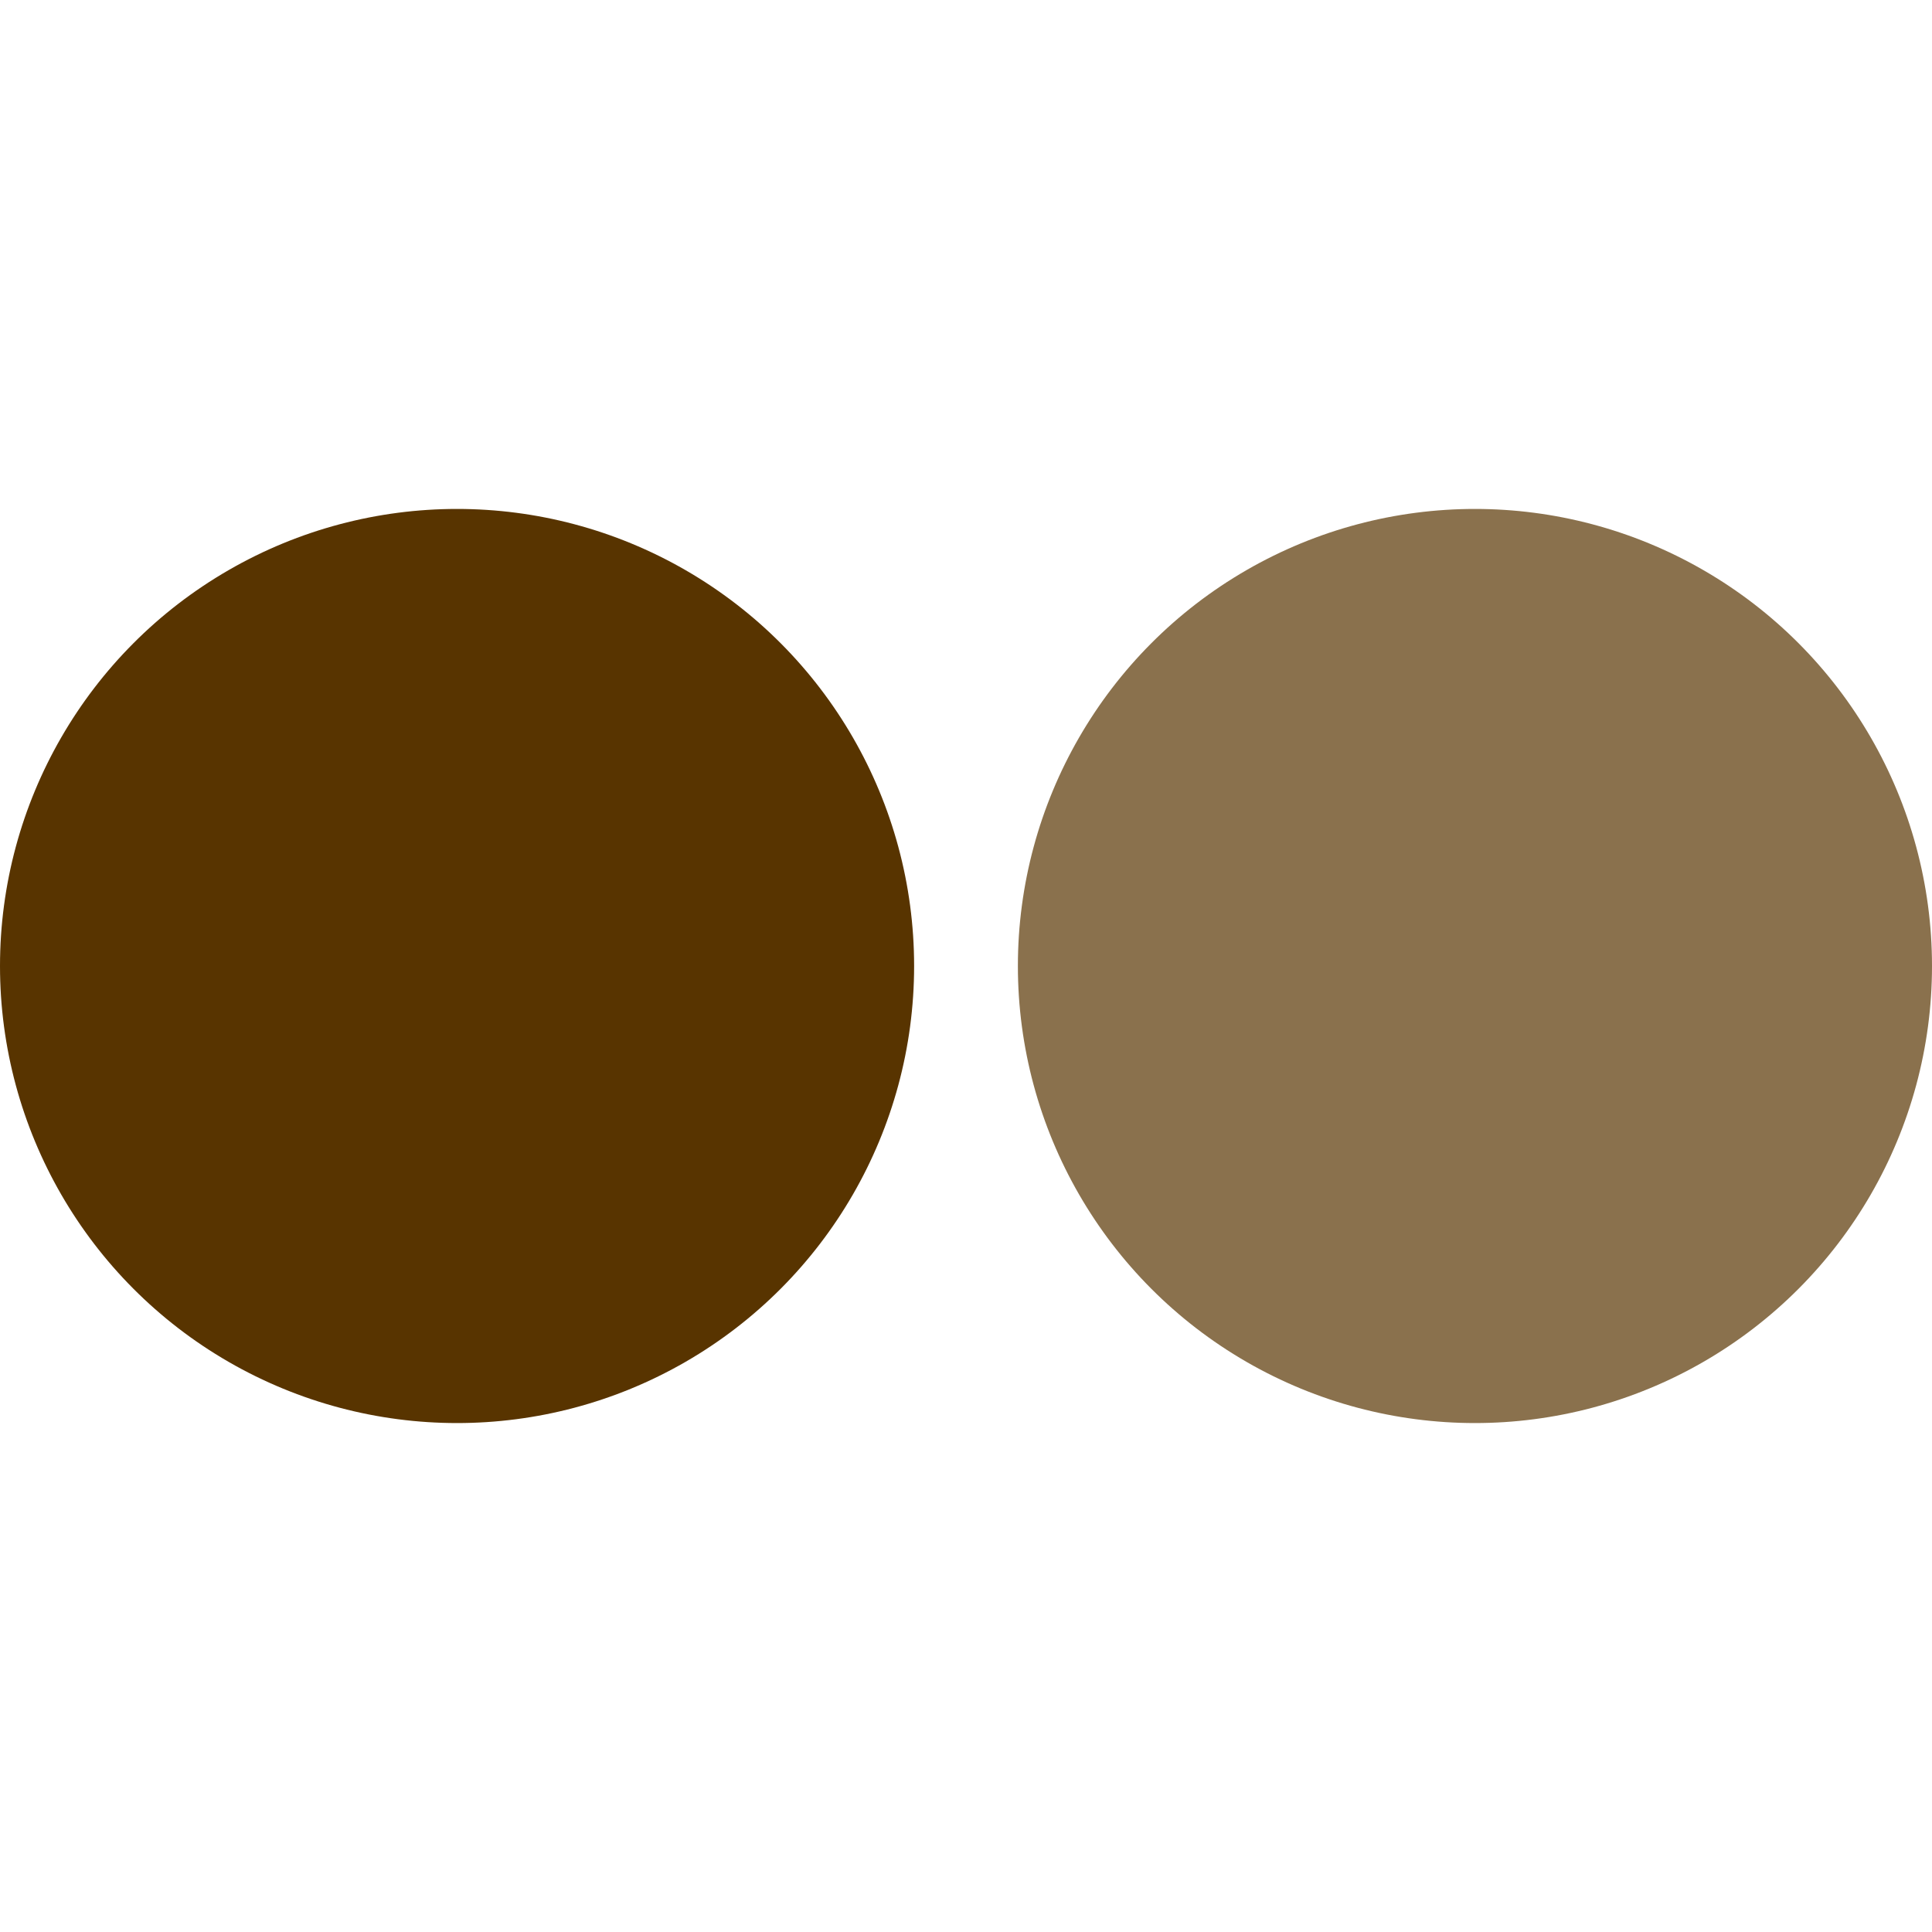
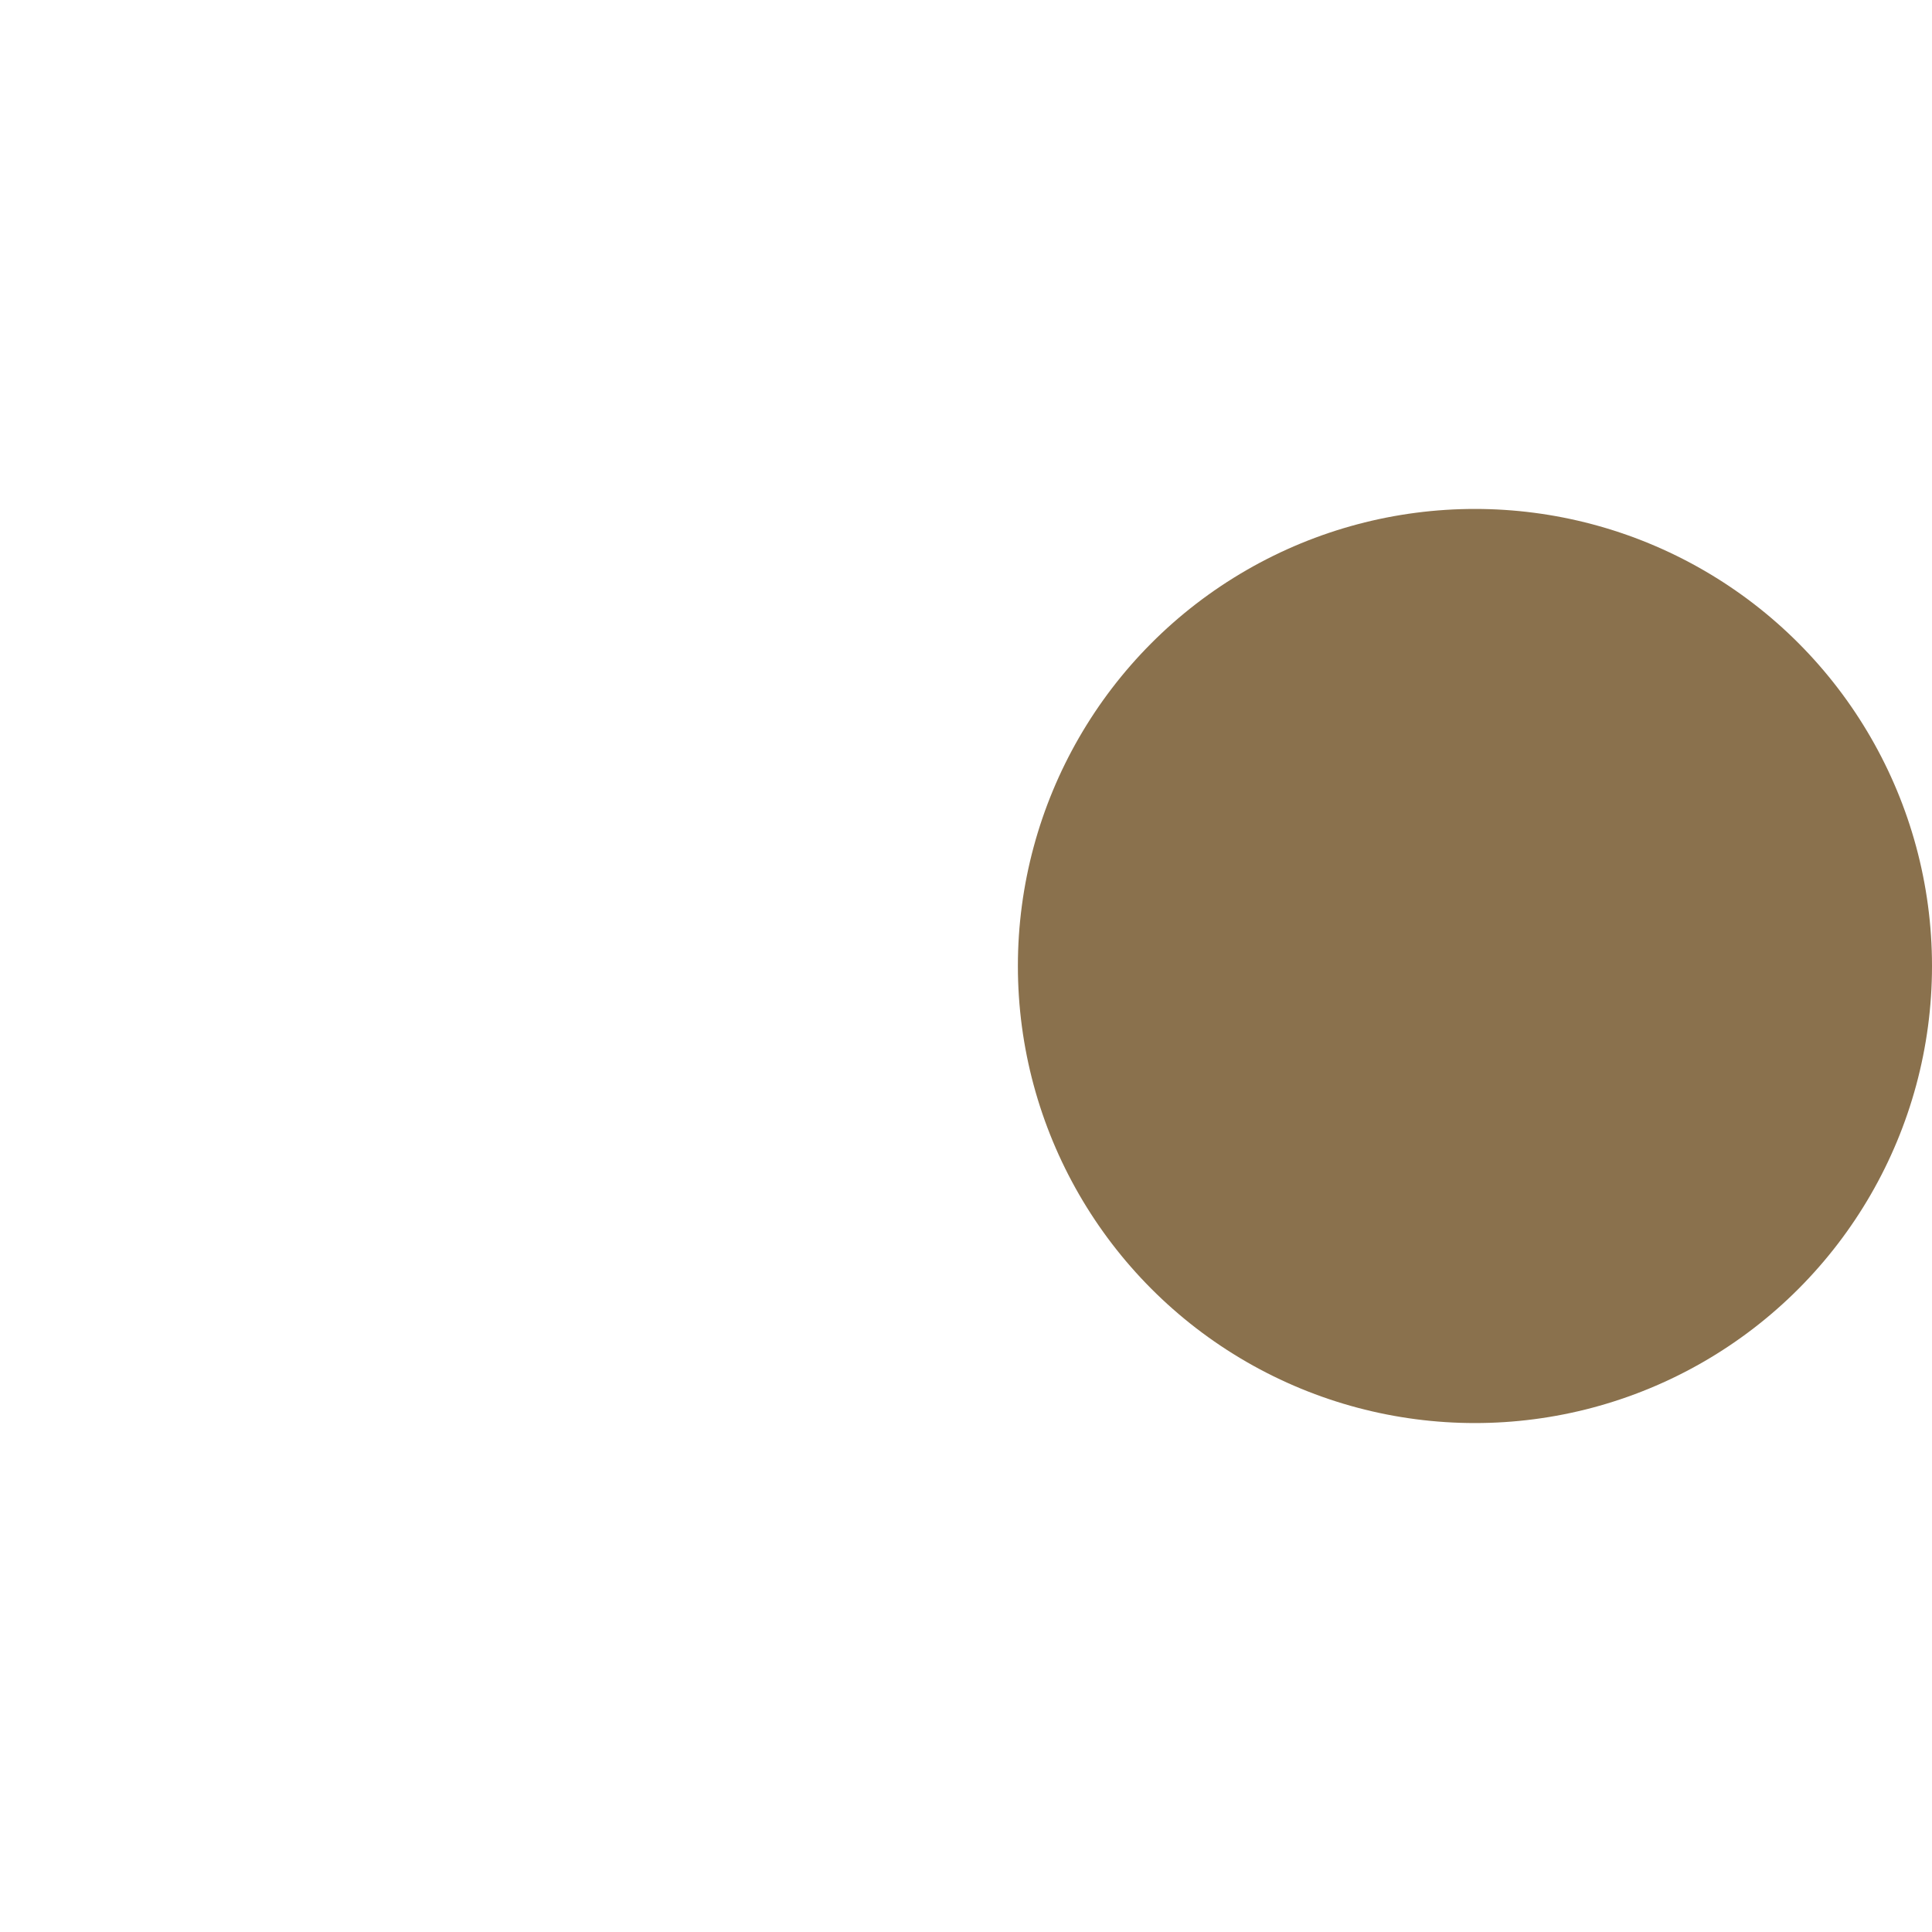
<svg xmlns="http://www.w3.org/2000/svg" height="800px" width="800px" version="1.1" id="Layer_1" viewBox="0 0 362.68 362.68" xml:space="preserve">
  <g>
-     <circle style="fill:#583400;" cx="85.8" cy="181.34" r="85.8" />
    <circle style="fill:#8A714D;" cx="276.88" cy="181.34" r="85.8" />
  </g>
</svg>